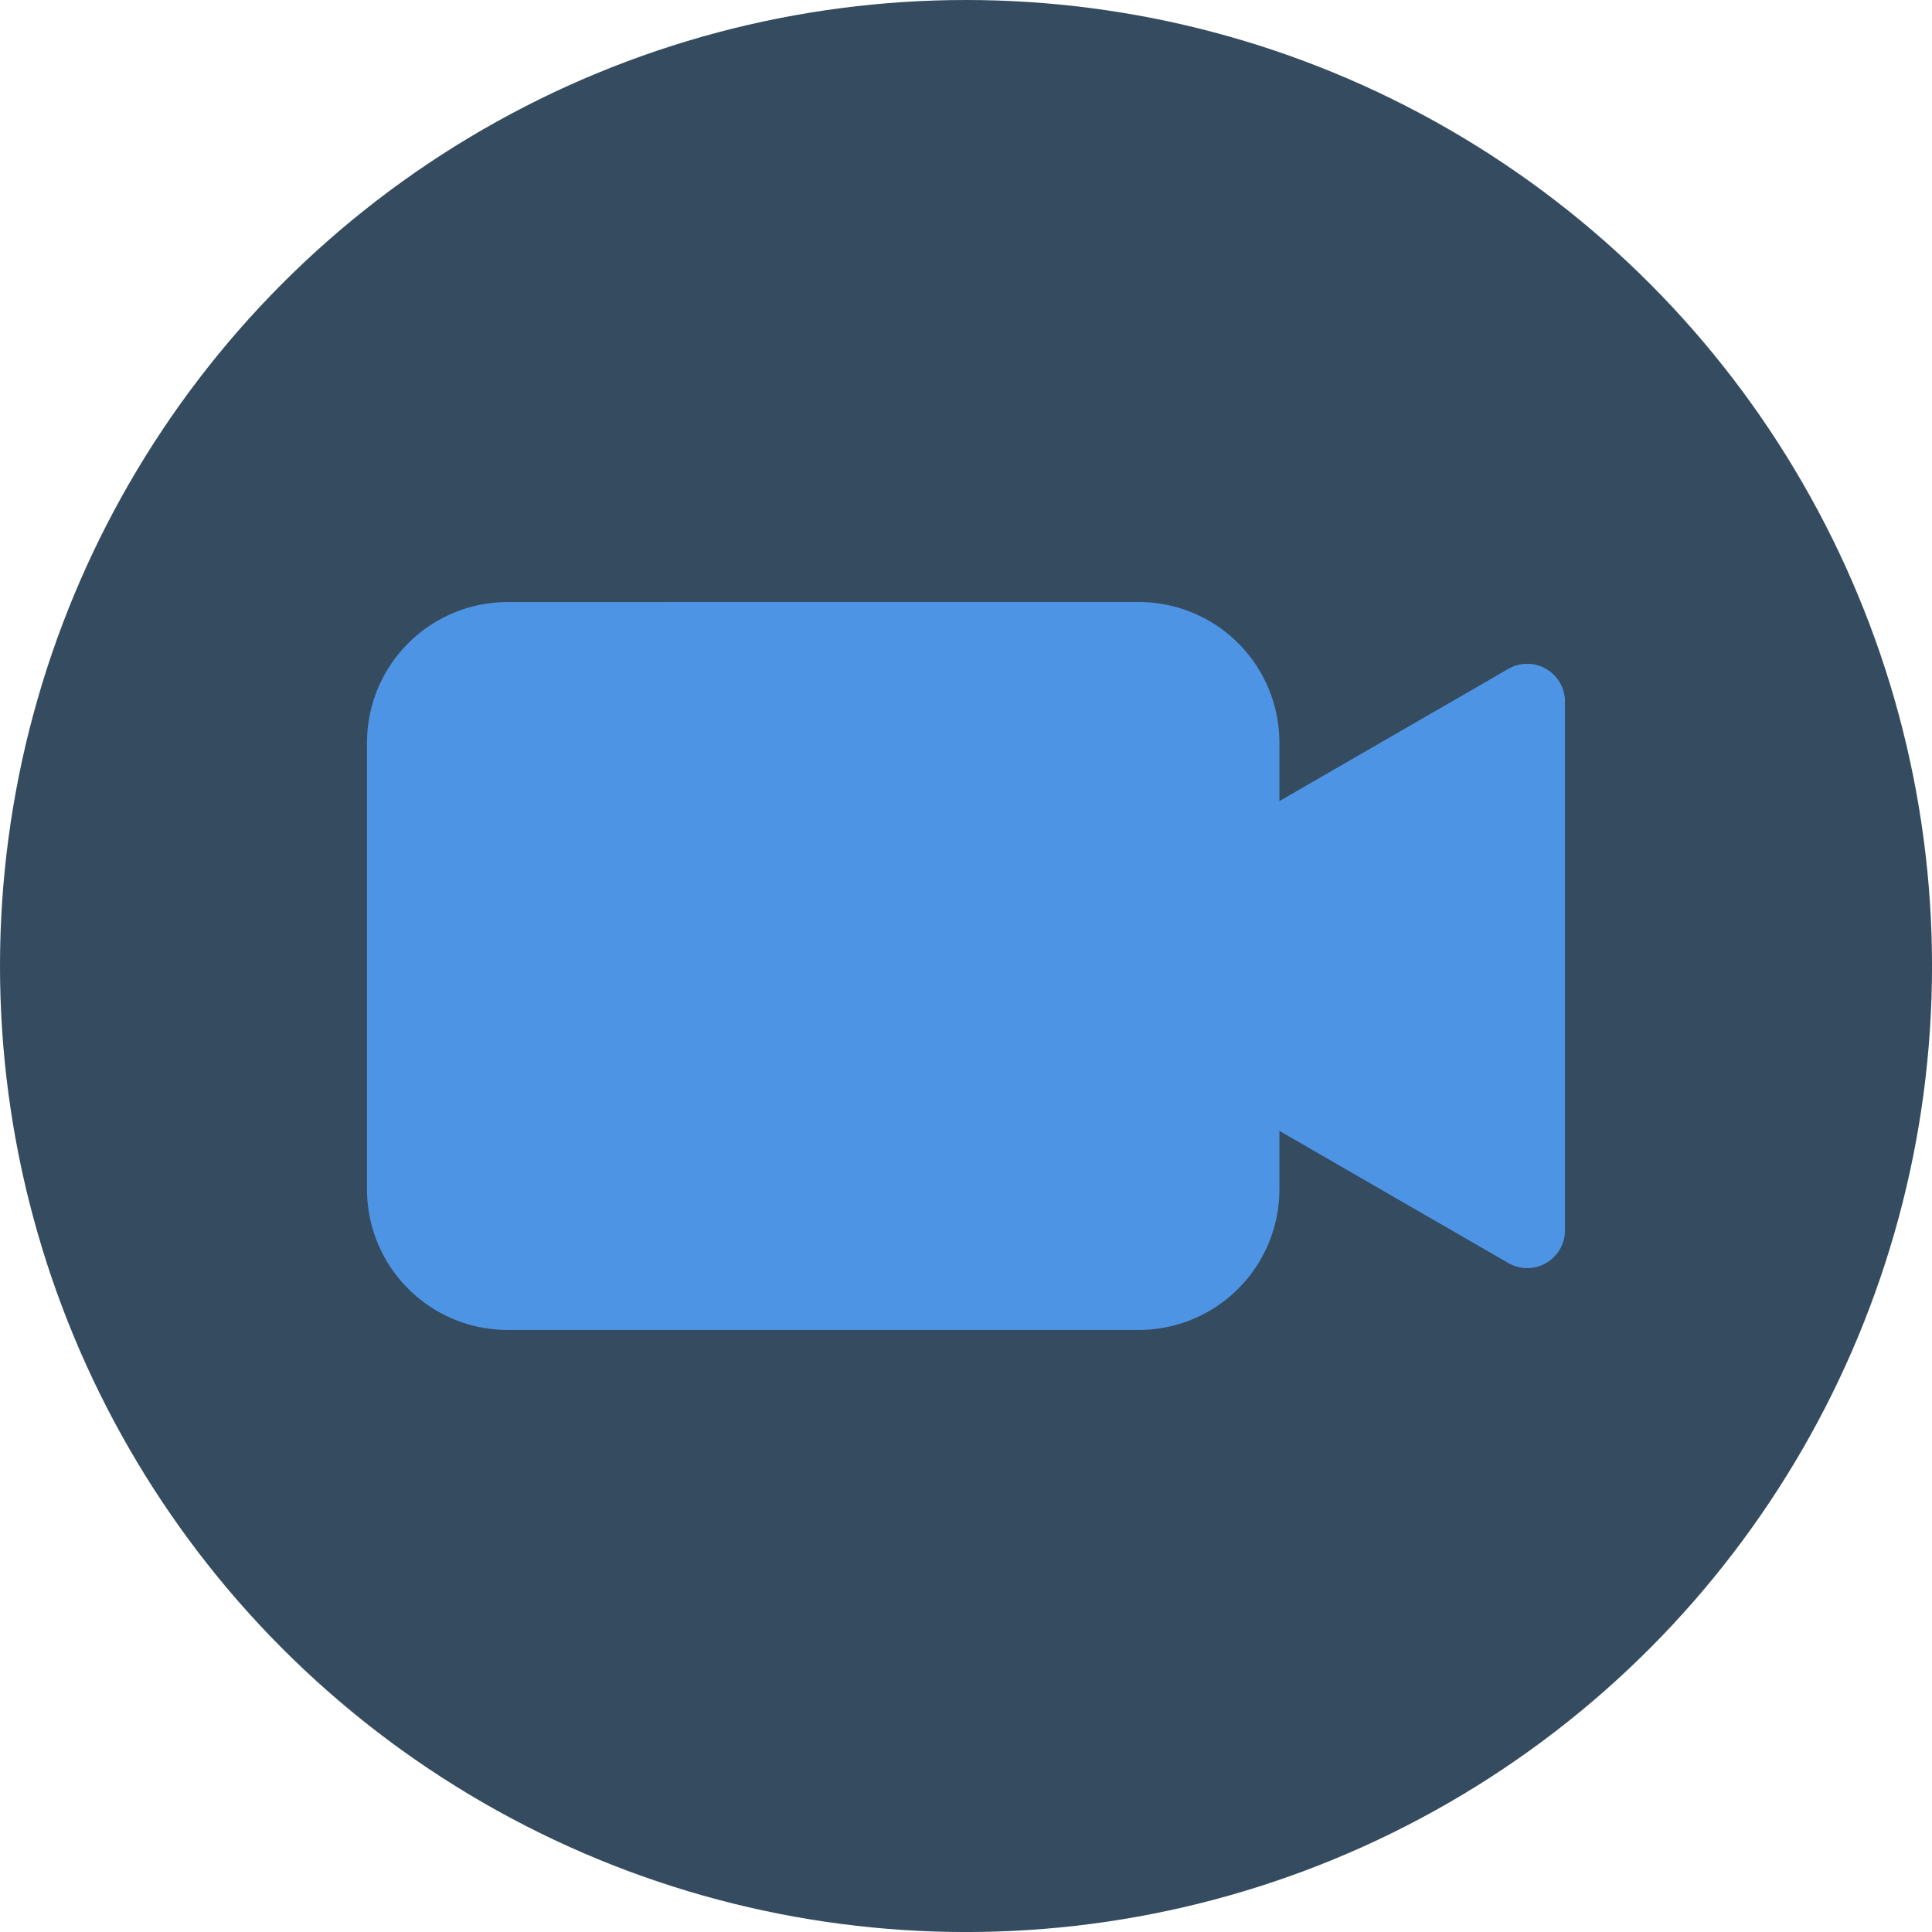
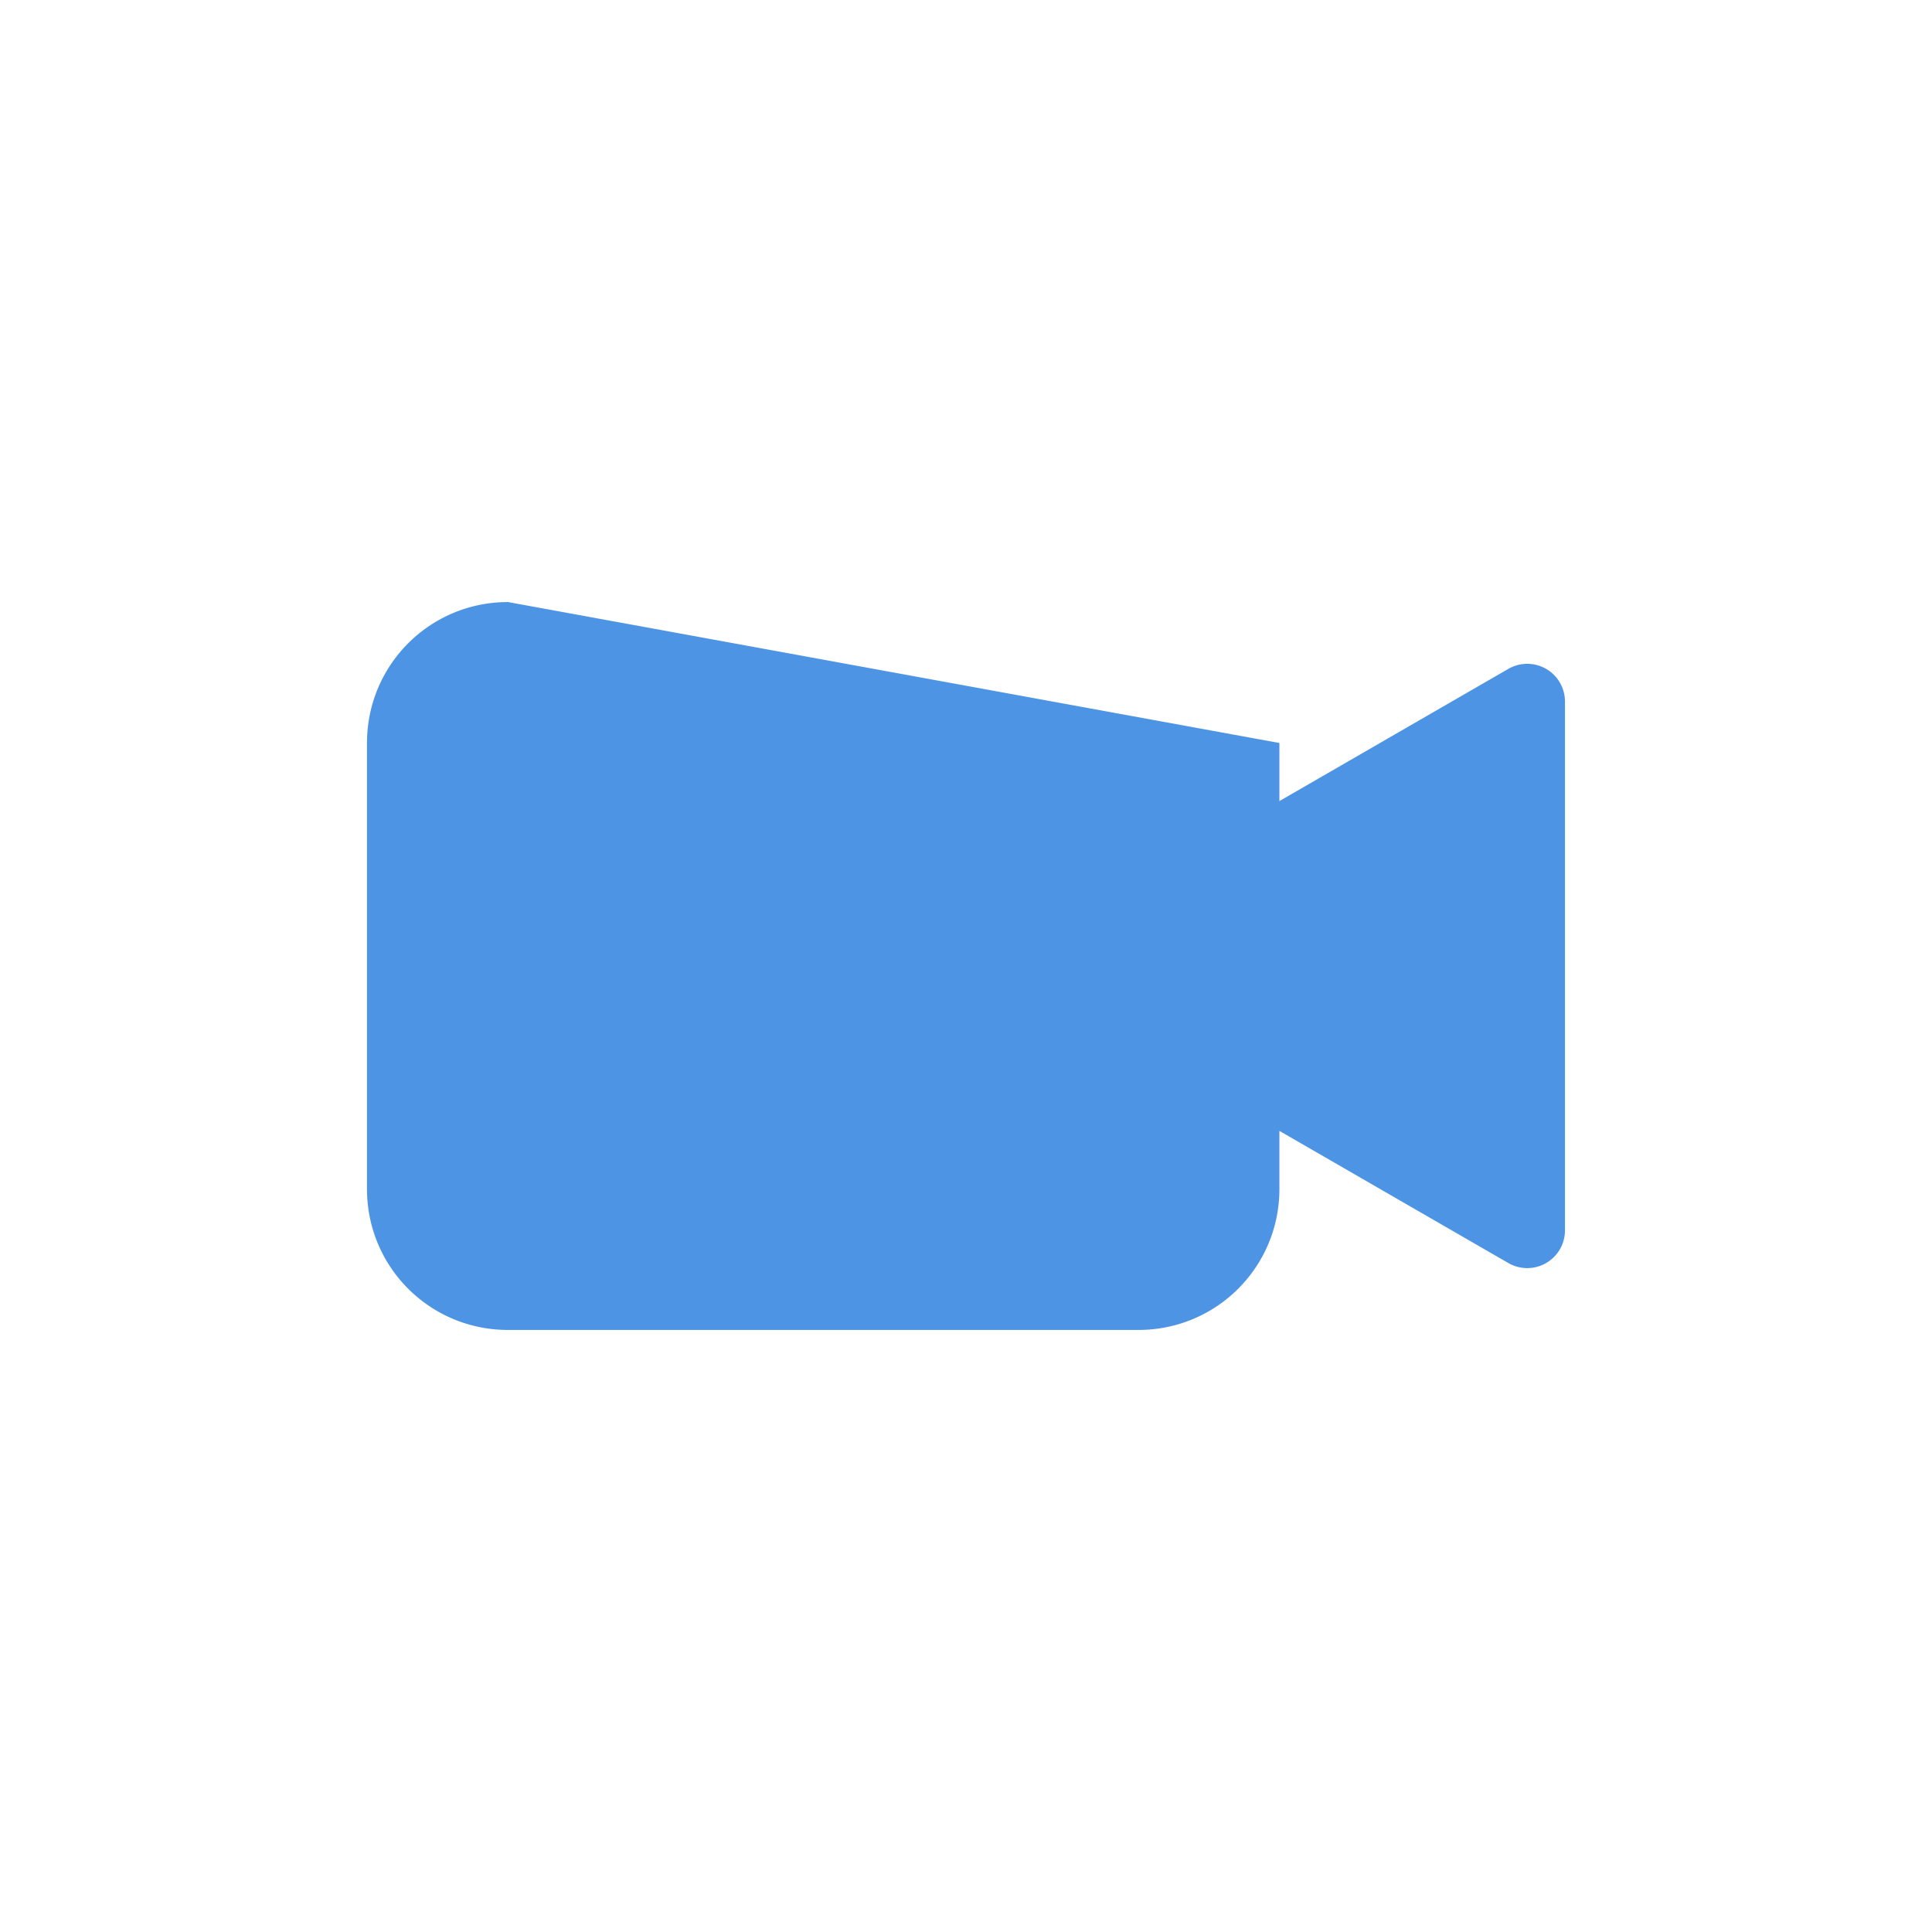
<svg xmlns="http://www.w3.org/2000/svg" xmlns:ns1="http://www.inkscape.org/namespaces/inkscape" xmlns:ns2="http://sodipodi.sourceforge.net/DTD/sodipodi-0.dtd" width="256" height="256" viewBox="0 0 67.733 67.733" version="1.1" id="svg2511" ns1:version="1.2.2 (b0a8486541, 2022-12-01)" xml:space="preserve" ns2:docname="videoChatThumb.svg">
  <ns2:namedview id="namedview2513" pagecolor="#354b5f" bordercolor="#000000" borderopacity="0.25" ns1:showpageshadow="2" ns1:pageopacity="1" ns1:pagecheckerboard="0" ns1:deskcolor="#d1d1d1" ns1:document-units="px" showgrid="false" ns1:zoom="2.7153198" ns1:cx="38.117057" ns1:cy="170.1457" ns1:window-width="1904" ns1:window-height="975" ns1:window-x="35" ns1:window-y="32" ns1:window-maximized="0" ns1:current-layer="layer1" />
  <defs id="defs2508" />
  <g ns1:label="Layer 1" ns1:groupmode="layer" id="layer1">
-     <circle style="fill:#354b5f;fill-opacity:1;stroke:none;stroke-width:2.646;stroke-linejoin:round" id="path4497" cx="33.867" cy="33.867" r="33.867" />
-     <path style="color:#000000;fill:#4e94e4;stroke-width:1.323;-inkscape-stroke:none" d="m 17.81,21.107 c -2.739,0 -4.944,2.205 -4.944,4.943 v 15.633 c 0,2.739 2.205,4.943 4.944,4.943 h 22.1 c 2.739,0 4.944,-2.205 4.944,-4.943 v -2.036 l 5.17e-4,5.16e-4 8.028,4.634 a 1.323,1.323 0 0 0 1.983,-1.145 v -9.27 -9.272 a 1.323,1.323 0 0 0 -1.46,-1.315 1.323,1.323 0 0 0 -0.523,0.169 l -8.028,4.636 -5.17e-4,5.16e-4 v -2.037 c 0,-2.739 -2.205,-4.943 -4.944,-4.943 z" id="path1461" />
-     <circle style="fill:#000000;fill-opacity:0;stroke:none;stroke-width:2.646;stroke-linejoin:round" id="path3611" cx="-63.124" cy="72.373" r="33.867" />
-     <ellipse style="fill:#000000;fill-opacity:0;stroke:none;stroke-width:2.705;stroke-linejoin:round" id="path4369" cx="33.867" cy="33.867" rx="33.867" ry="33.867" />
+     <path style="color:#000000;fill:#4e94e4;stroke-width:1.323;-inkscape-stroke:none" d="m 17.81,21.107 c -2.739,0 -4.944,2.205 -4.944,4.943 v 15.633 c 0,2.739 2.205,4.943 4.944,4.943 h 22.1 c 2.739,0 4.944,-2.205 4.944,-4.943 v -2.036 l 5.17e-4,5.16e-4 8.028,4.634 a 1.323,1.323 0 0 0 1.983,-1.145 v -9.27 -9.272 a 1.323,1.323 0 0 0 -1.46,-1.315 1.323,1.323 0 0 0 -0.523,0.169 l -8.028,4.636 -5.17e-4,5.16e-4 v -2.037 z" id="path1461" />
  </g>
</svg>